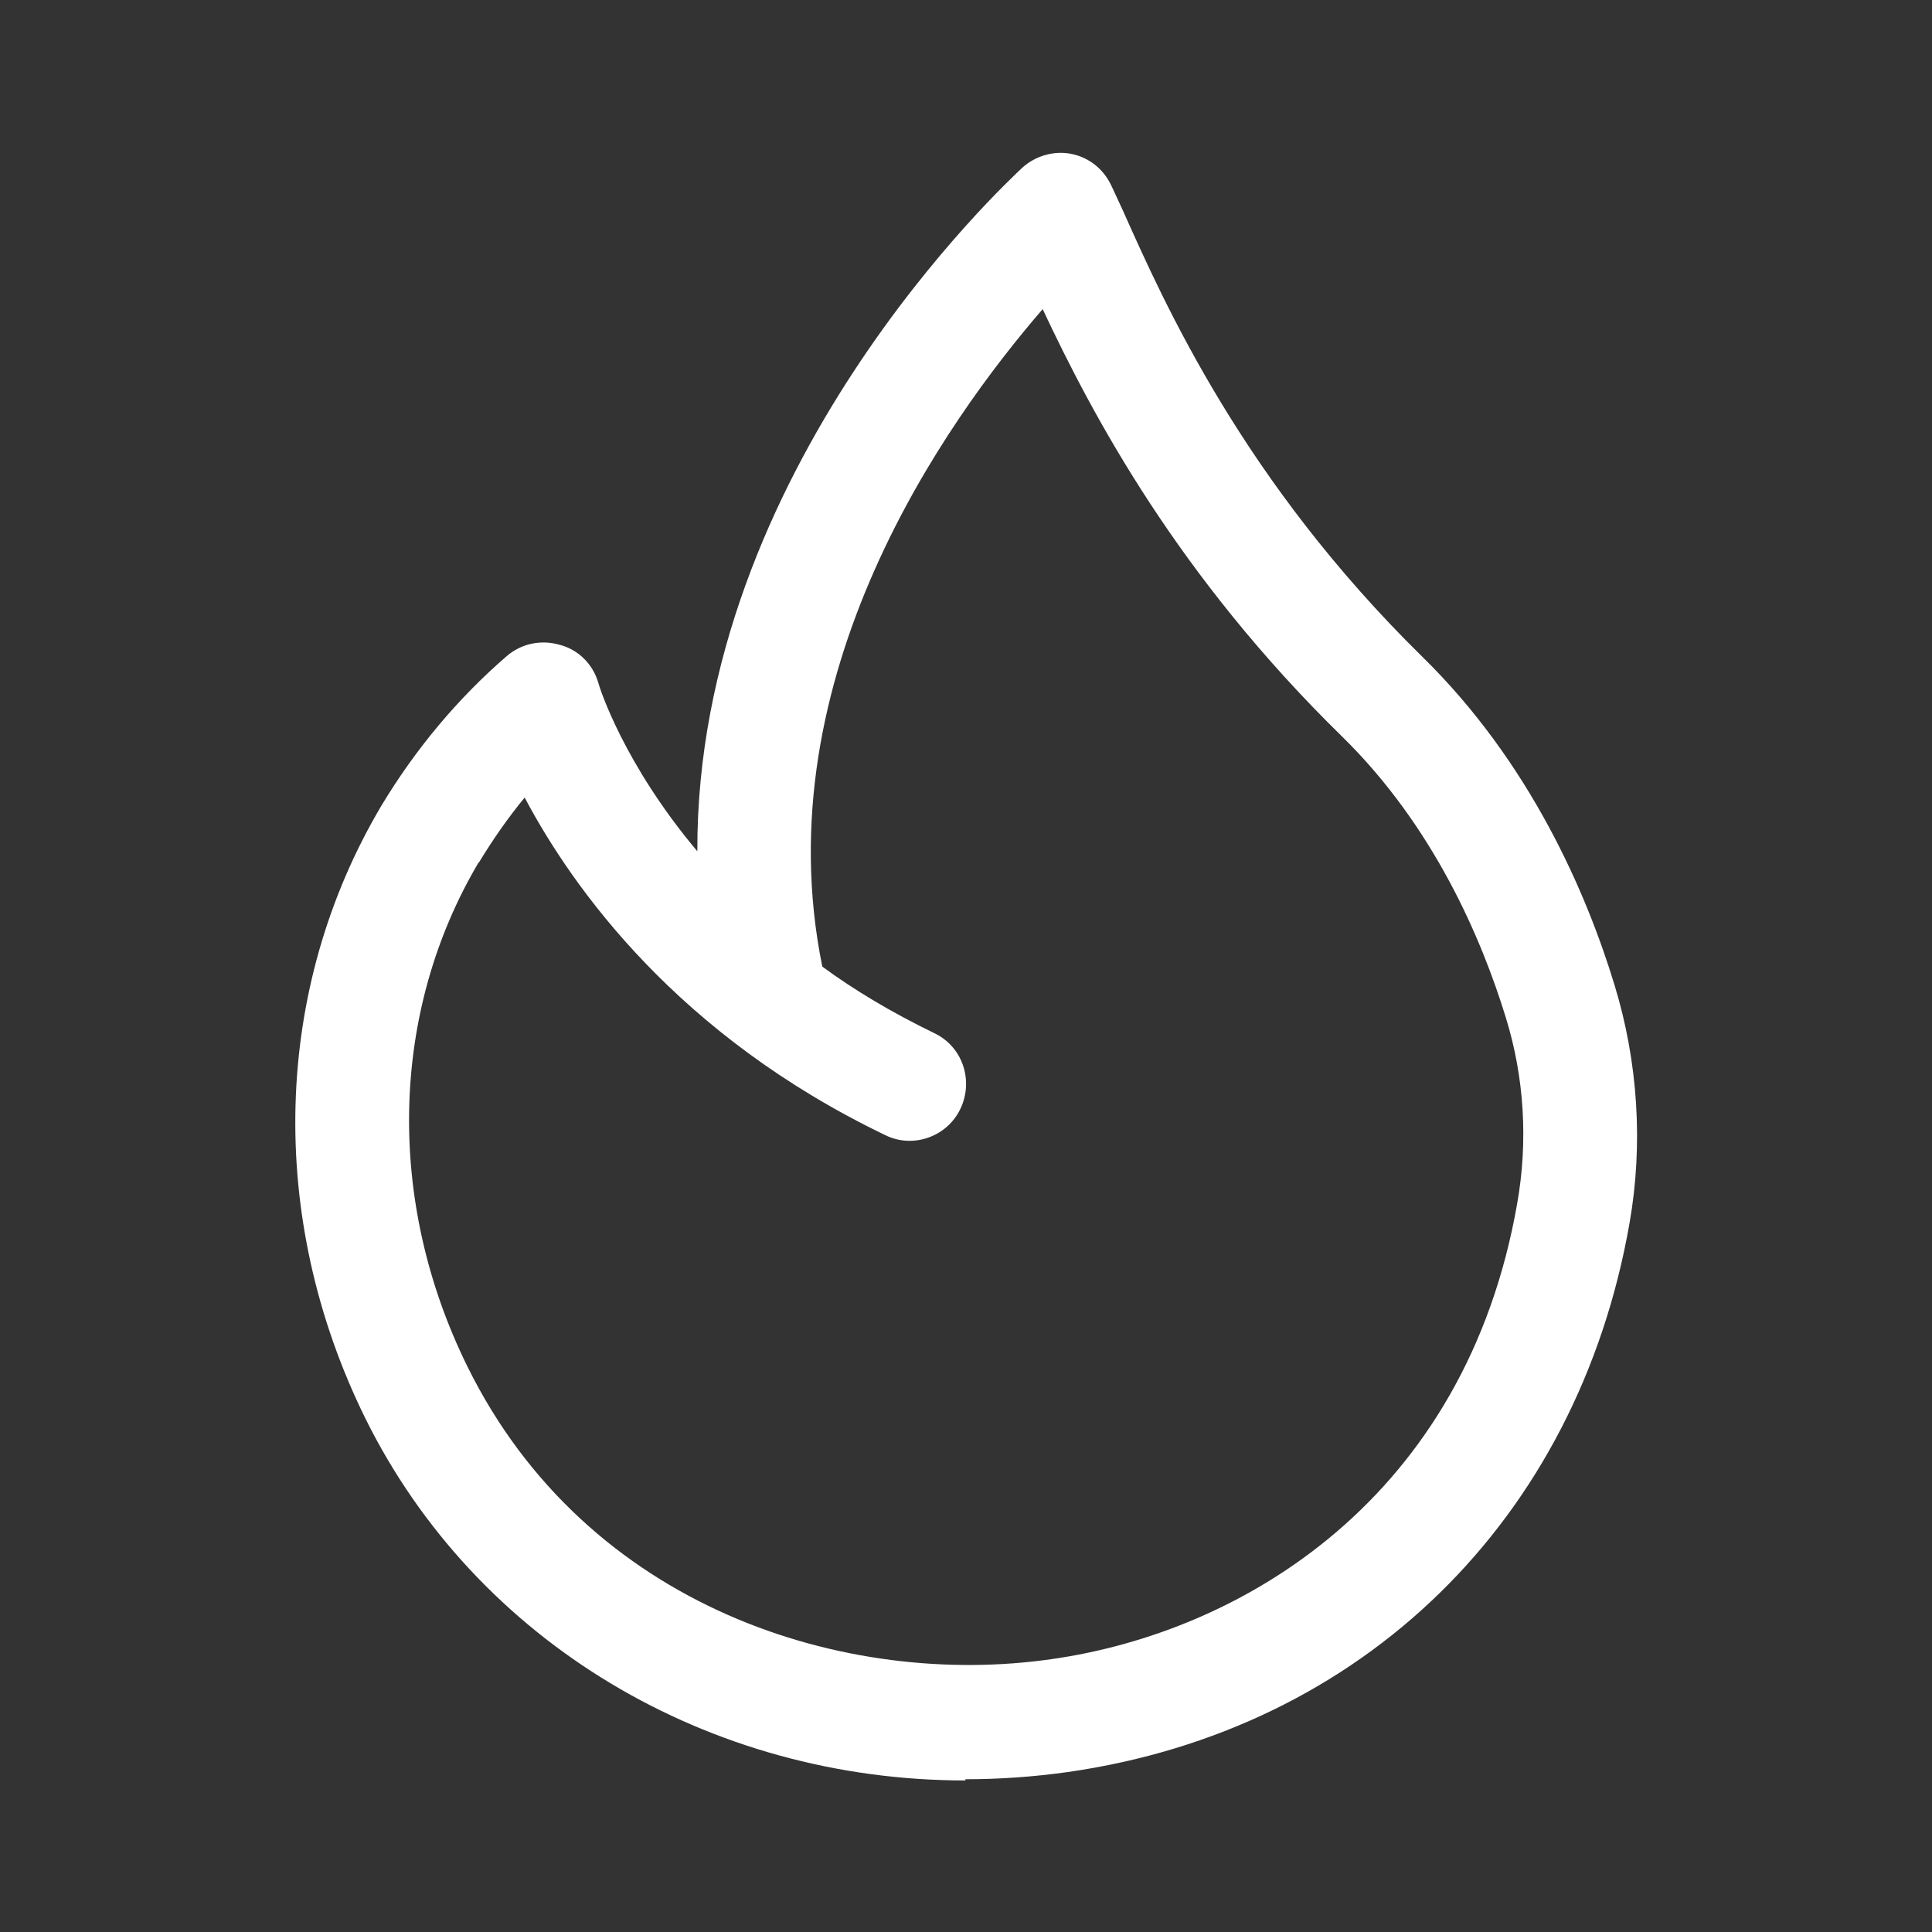
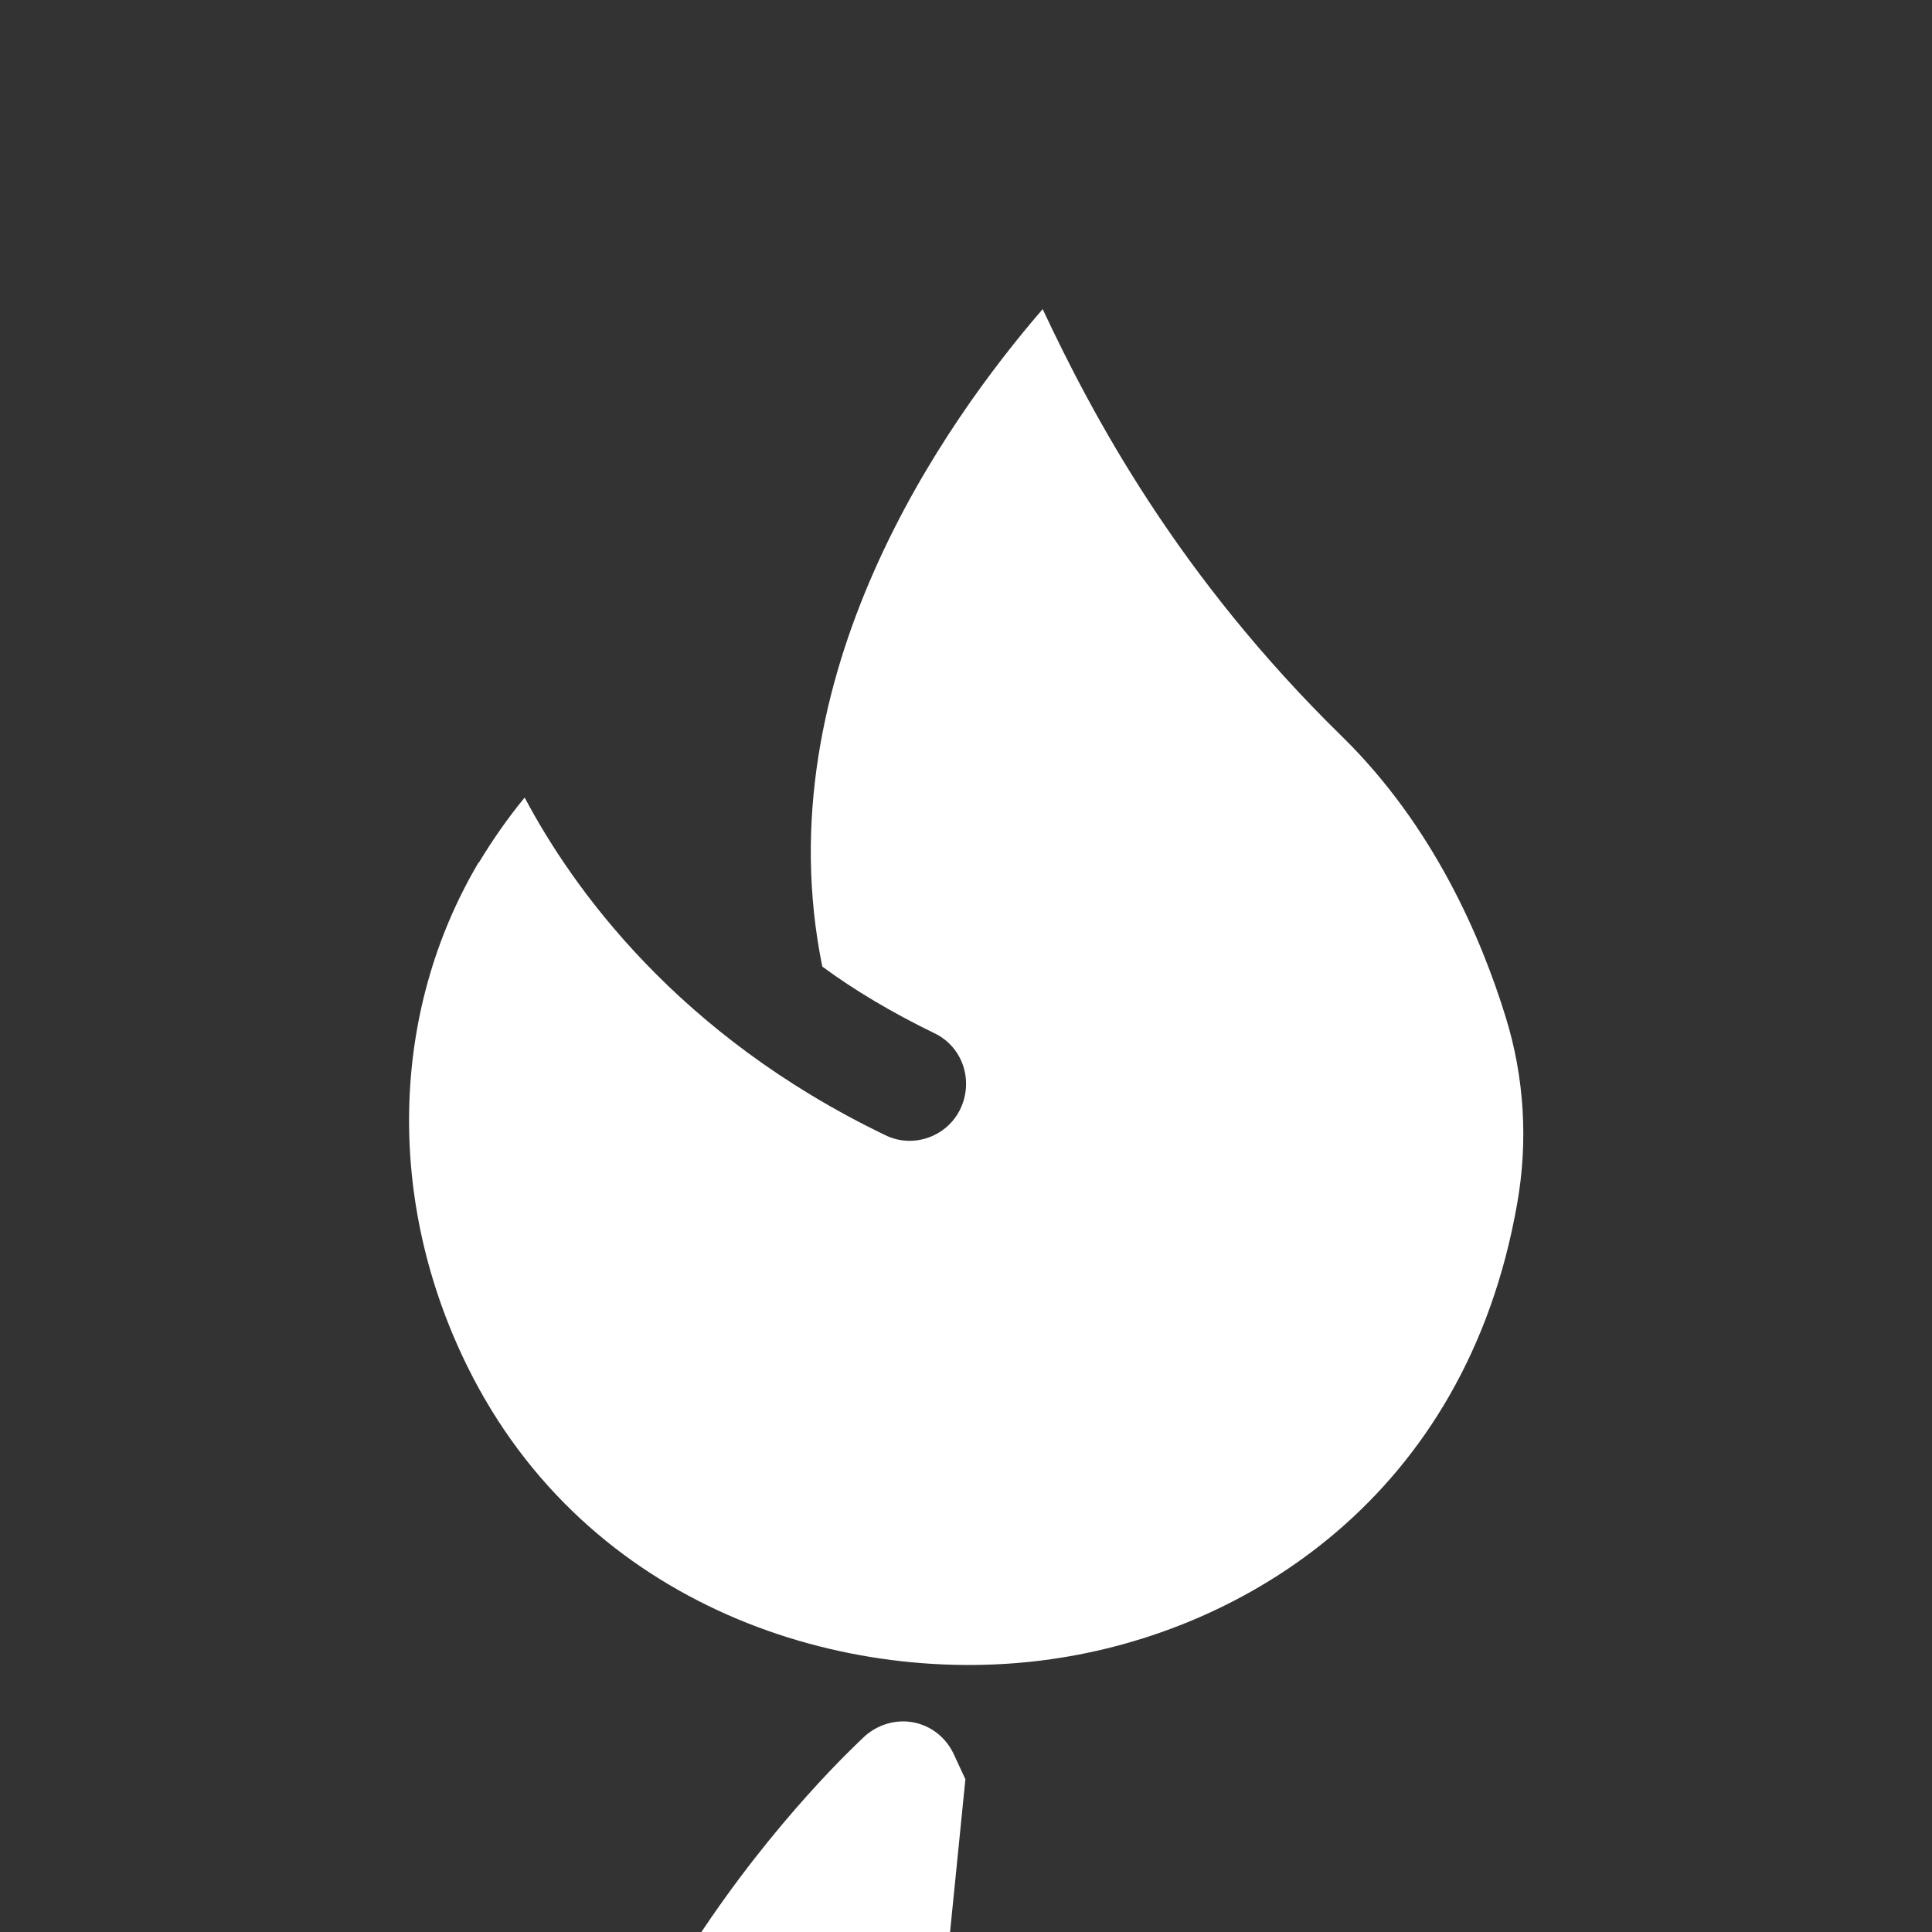
<svg xmlns="http://www.w3.org/2000/svg" id="Livello_1" data-name="Livello 1" viewBox="0 0 32 32">
  <rect x="0" y="0" width="32" height="32" fill="#333333" stroke="none" />
  <defs>
    <style>
      .cls-1 {
        fill: #fff;
      }
    </style>
  </defs>
-   <path class="cls-1" d="M15.99,29.47c.56,0,1.13-.04,1.7-.12,4.88-.7,8.44-4.18,9.3-9.09,.23-1.31,.14-2.68-.25-3.95-.46-1.51-1.39-3.68-3.19-5.44-2.95-2.9-4.25-5.81-4.95-7.38l-.19-.41c-.13-.28-.37-.47-.66-.53-.29-.06-.6,.03-.82,.23-.24,.23-5.4,4.98-5.38,11.32-1.22-1.45-1.62-2.71-1.64-2.79-.09-.31-.33-.55-.64-.63-.31-.09-.64-.02-.88,.19-.81,.7-1.51,1.54-2.07,2.47-1.8,3.03-1.91,6.82-.27,10.15,1.84,3.72,5.7,6,9.94,6h0ZM7.93,14.29c.23-.38,.48-.74,.76-1.08,.8,1.51,2.54,3.94,5.97,5.59,.46,.23,1.03,.03,1.25-.44s.03-1.03-.44-1.25c-.7-.34-1.32-.71-1.85-1.1-.98-4.81,2.06-9.05,3.65-10.89,.83,1.77,2.24,4.42,4.96,7.08,1.52,1.49,2.31,3.35,2.71,4.65,.31,1,.37,2.06,.19,3.08-.85,4.88-4.54,7.1-7.71,7.55-3.39,.49-7.7-.83-9.68-4.85-1.35-2.74-1.28-5.87,.19-8.35h0Z" />
+   <path class="cls-1" d="M15.99,29.47l-.19-.41c-.13-.28-.37-.47-.66-.53-.29-.06-.6,.03-.82,.23-.24,.23-5.4,4.98-5.38,11.32-1.22-1.45-1.62-2.71-1.64-2.79-.09-.31-.33-.55-.64-.63-.31-.09-.64-.02-.88,.19-.81,.7-1.51,1.54-2.07,2.47-1.8,3.03-1.91,6.82-.27,10.15,1.84,3.72,5.7,6,9.94,6h0ZM7.93,14.29c.23-.38,.48-.74,.76-1.08,.8,1.51,2.54,3.94,5.97,5.59,.46,.23,1.03,.03,1.25-.44s.03-1.03-.44-1.25c-.7-.34-1.32-.71-1.85-1.1-.98-4.81,2.06-9.05,3.65-10.89,.83,1.77,2.24,4.42,4.96,7.08,1.52,1.49,2.31,3.35,2.71,4.65,.31,1,.37,2.06,.19,3.08-.85,4.88-4.54,7.1-7.71,7.55-3.39,.49-7.7-.83-9.68-4.85-1.35-2.74-1.28-5.87,.19-8.35h0Z" />
</svg>